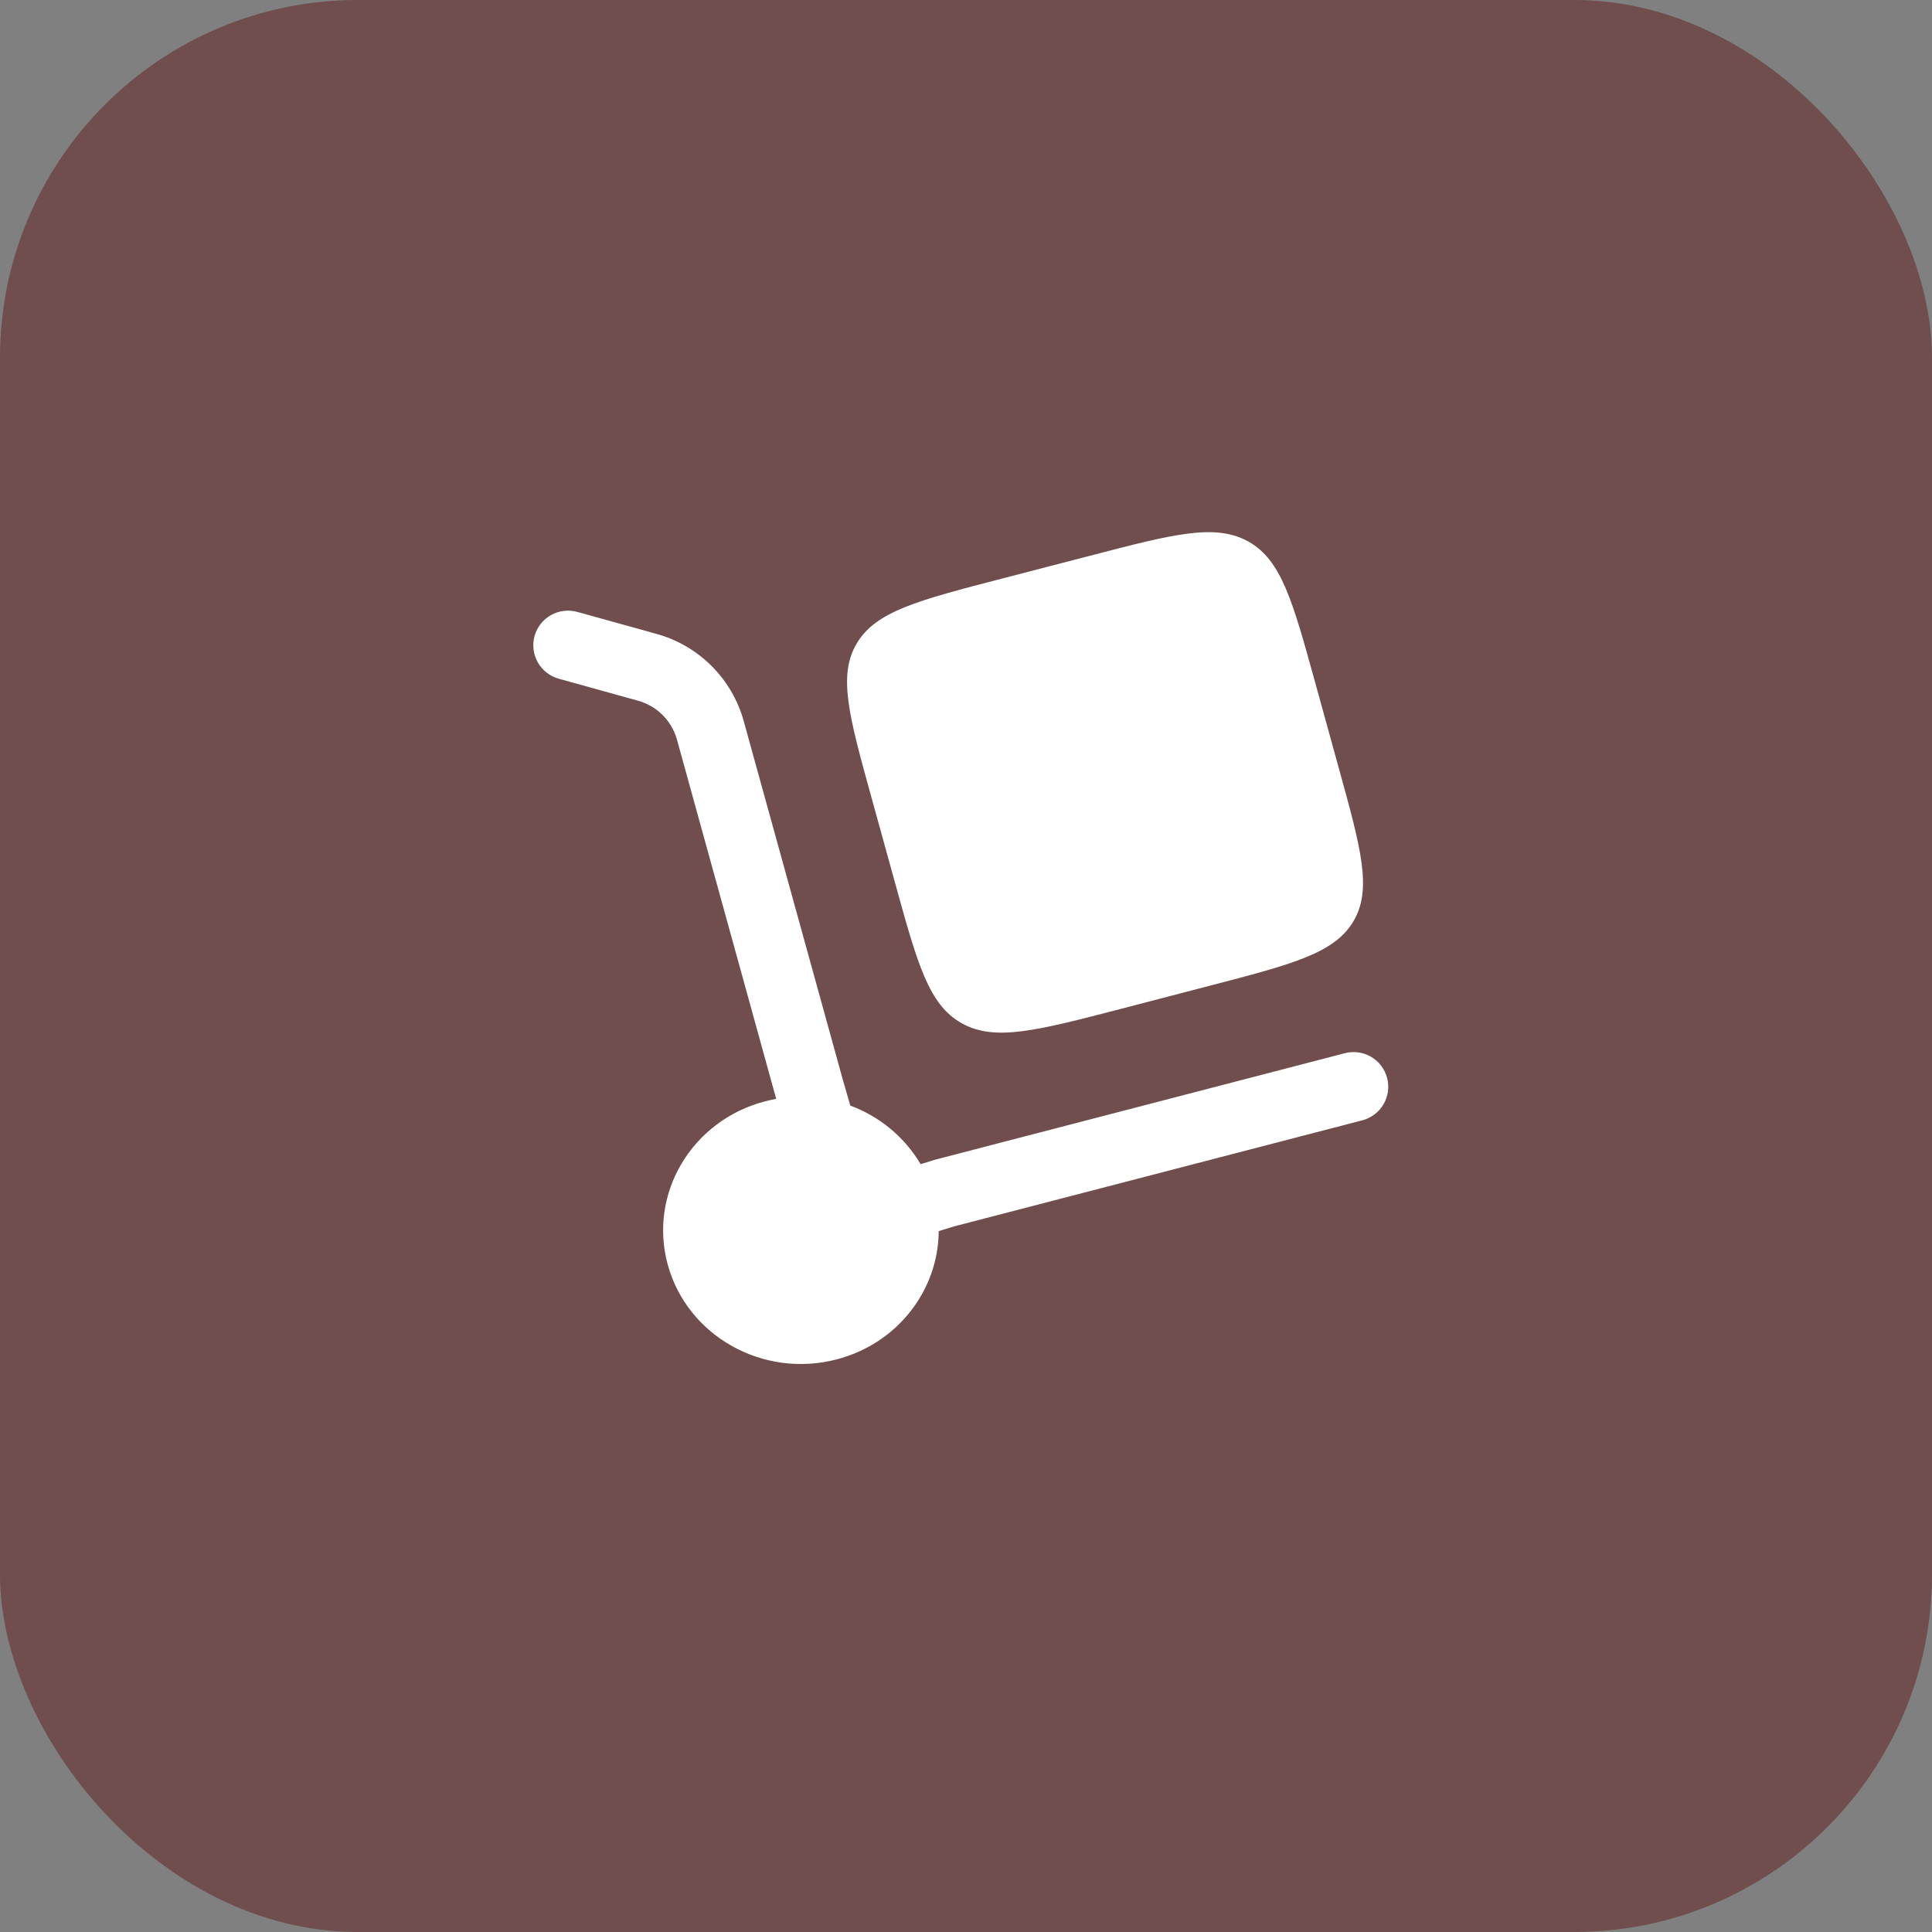
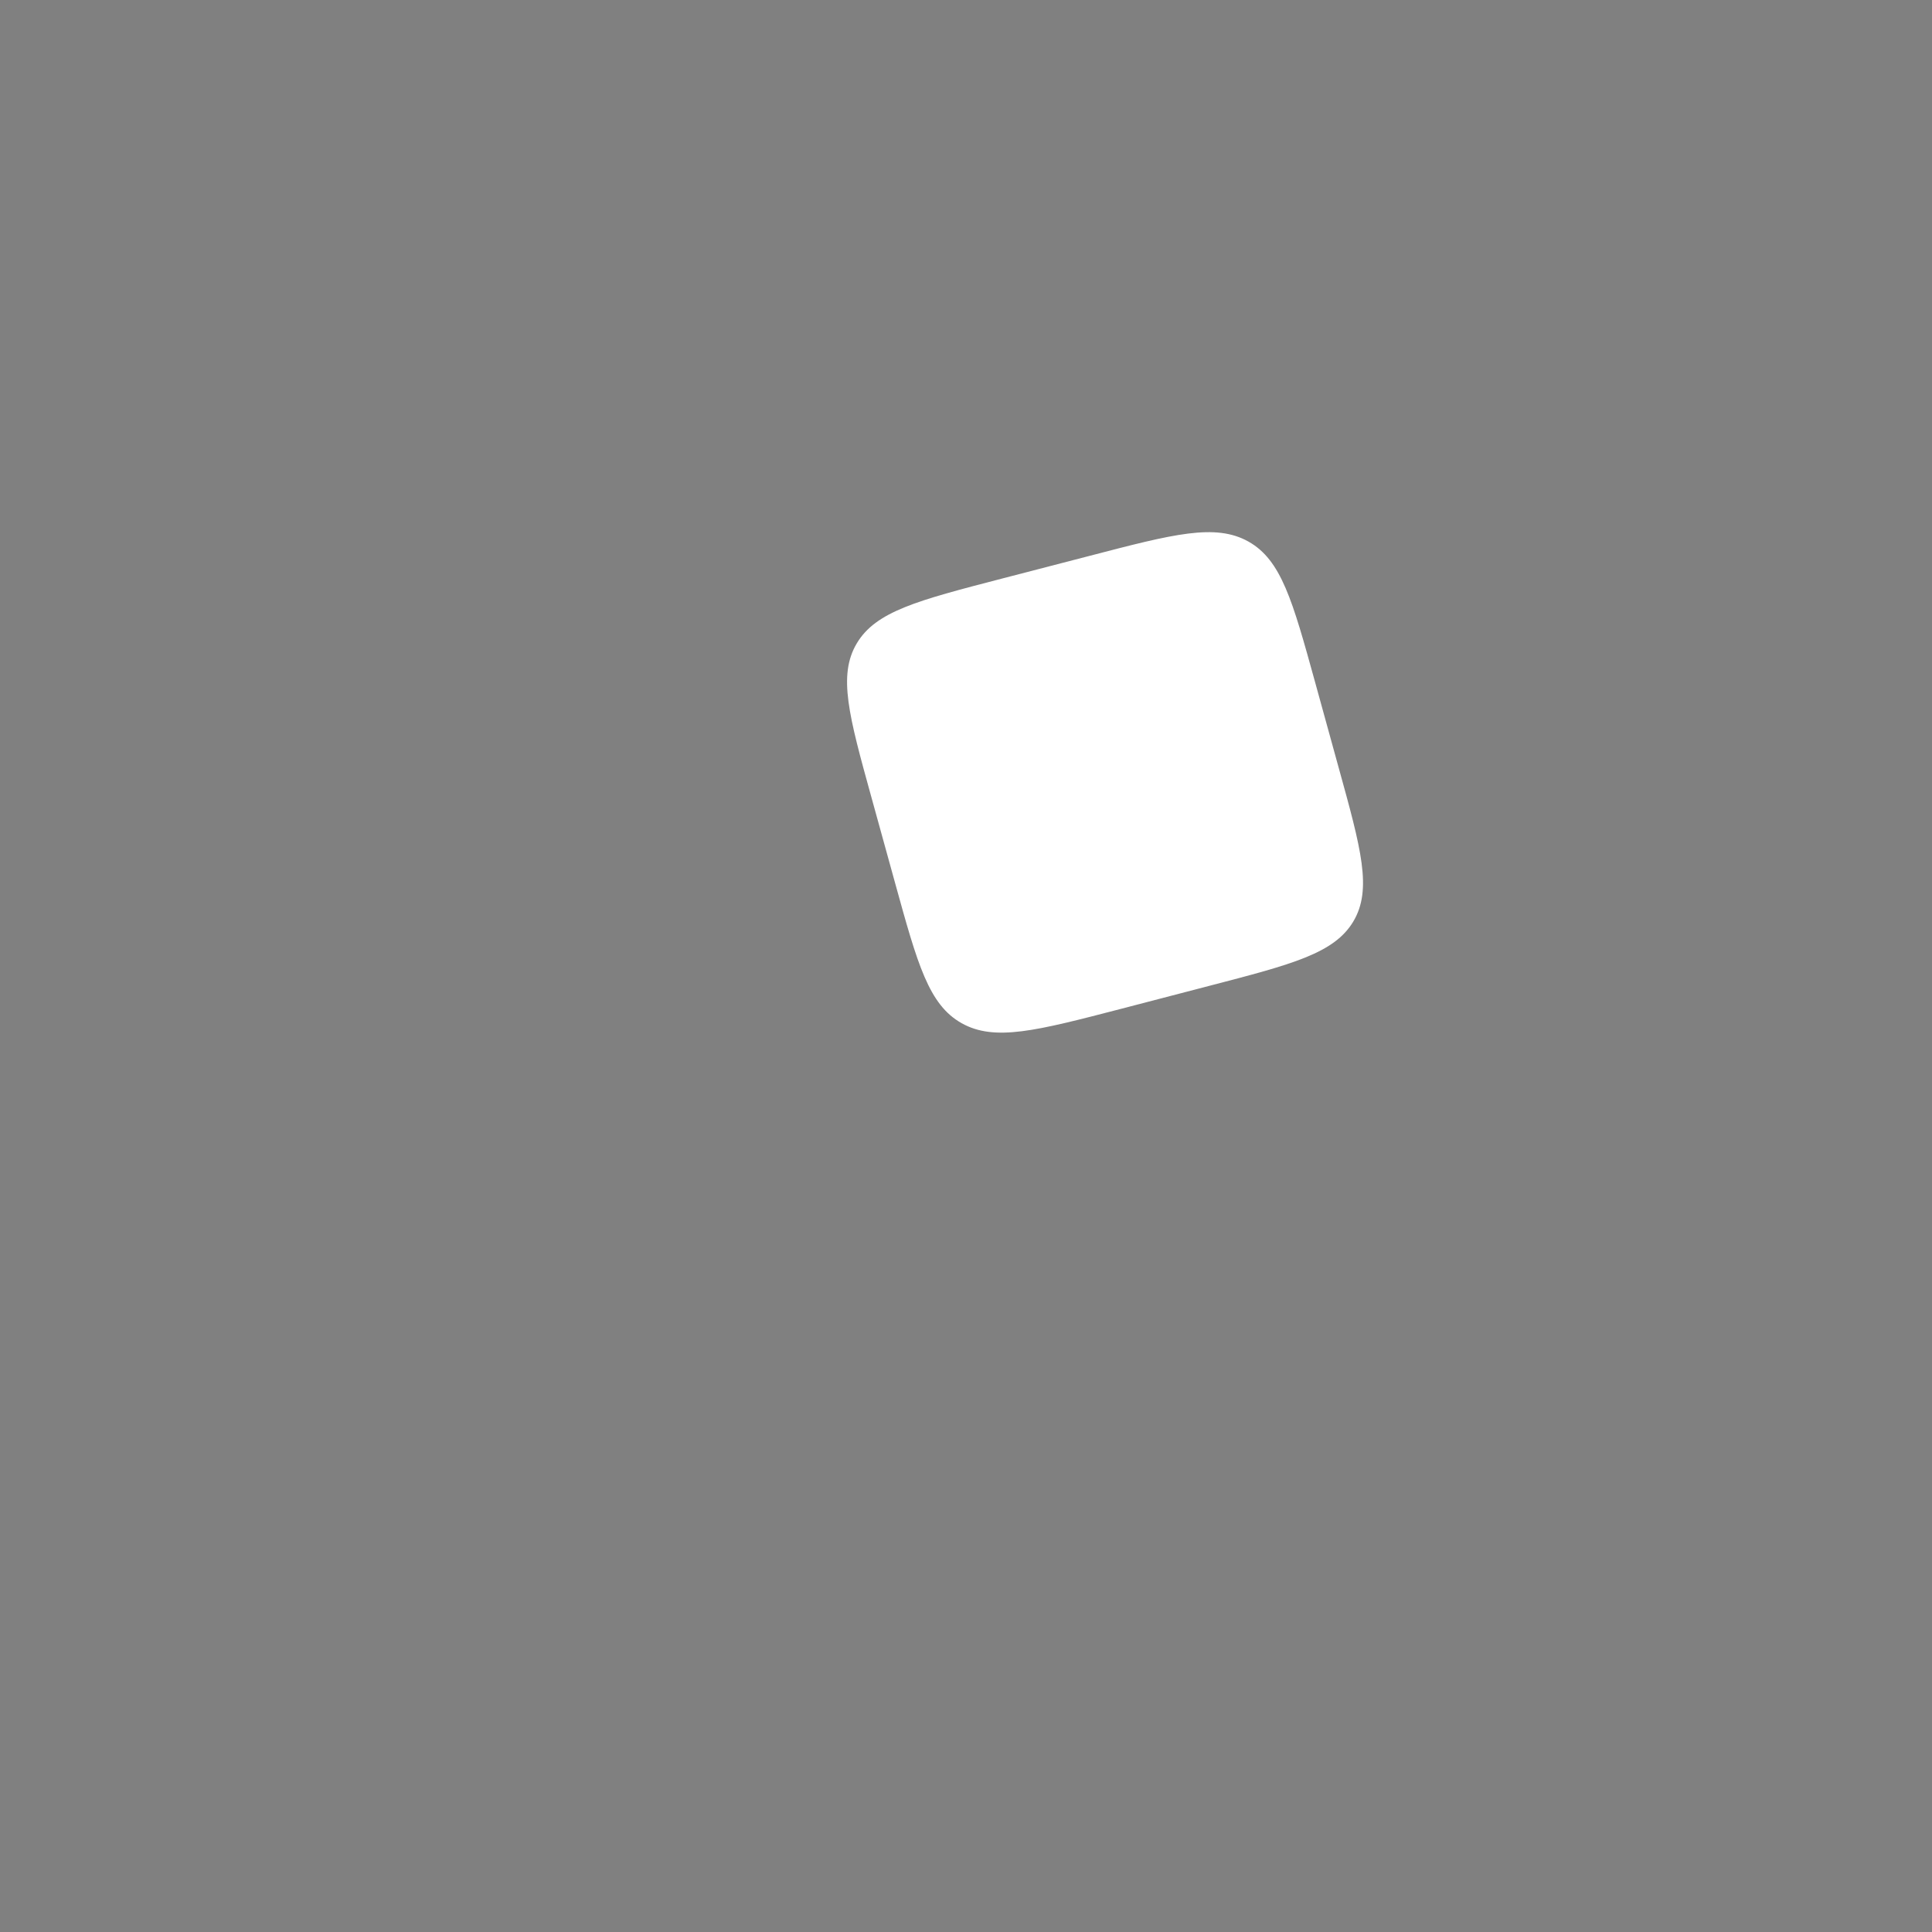
<svg xmlns="http://www.w3.org/2000/svg" width="54" height="54" viewBox="0 0 54 54" fill="none">
  <rect x="0" y="0" width="54" height="54" fill="#808080" stroke="none" />
-   <rect width="54" height="54" rx="10" fill="#6F4E4D" />
  <path d="M24.354 22.276L25.019 24.683C25.645 26.95 25.958 28.084 26.879 28.599C27.8 29.116 28.969 28.811 31.307 28.204L33.787 27.558C36.124 26.951 37.293 26.647 37.826 25.755C38.358 24.861 38.045 23.727 37.417 21.46L36.754 19.055C36.127 16.787 35.813 15.653 34.894 15.137C33.971 14.621 32.802 14.925 30.464 15.534L27.984 16.177C25.646 16.784 24.477 17.089 23.947 17.983C23.415 18.875 23.727 20.009 24.354 22.276Z" fill="white" />
-   <path d="M14.941 17.777C14.975 17.655 15.033 17.54 15.111 17.44C15.19 17.339 15.287 17.256 15.398 17.193C15.509 17.13 15.631 17.09 15.757 17.075C15.884 17.059 16.012 17.069 16.135 17.103L18.334 17.713C18.917 17.872 19.449 18.178 19.878 18.603C20.307 19.028 20.619 19.557 20.783 20.139L23.562 30.195L23.766 30.902C24.59 31.206 25.284 31.784 25.732 32.539L26.132 32.415L37.589 29.437C37.712 29.405 37.841 29.398 37.967 29.415C38.093 29.433 38.214 29.475 38.324 29.539C38.434 29.604 38.529 29.689 38.606 29.791C38.683 29.892 38.739 30.008 38.771 30.131C38.803 30.254 38.811 30.382 38.793 30.508C38.776 30.634 38.733 30.756 38.669 30.866C38.605 30.975 38.519 31.071 38.418 31.148C38.316 31.225 38.201 31.281 38.078 31.313L26.663 34.279L26.237 34.41C26.229 36.051 25.096 37.551 23.382 37.996C21.328 38.531 19.216 37.347 18.666 35.356C18.116 33.364 19.335 31.314 21.389 30.781C21.492 30.755 21.594 30.732 21.695 30.713L18.916 20.654C18.84 20.396 18.7 20.161 18.508 19.973C18.315 19.785 18.078 19.65 17.818 19.581L15.617 18.97C15.494 18.936 15.379 18.878 15.279 18.8C15.179 18.721 15.095 18.624 15.032 18.514C14.969 18.403 14.929 18.281 14.913 18.154C14.898 18.028 14.907 17.9 14.941 17.777Z" fill="white" />
</svg>